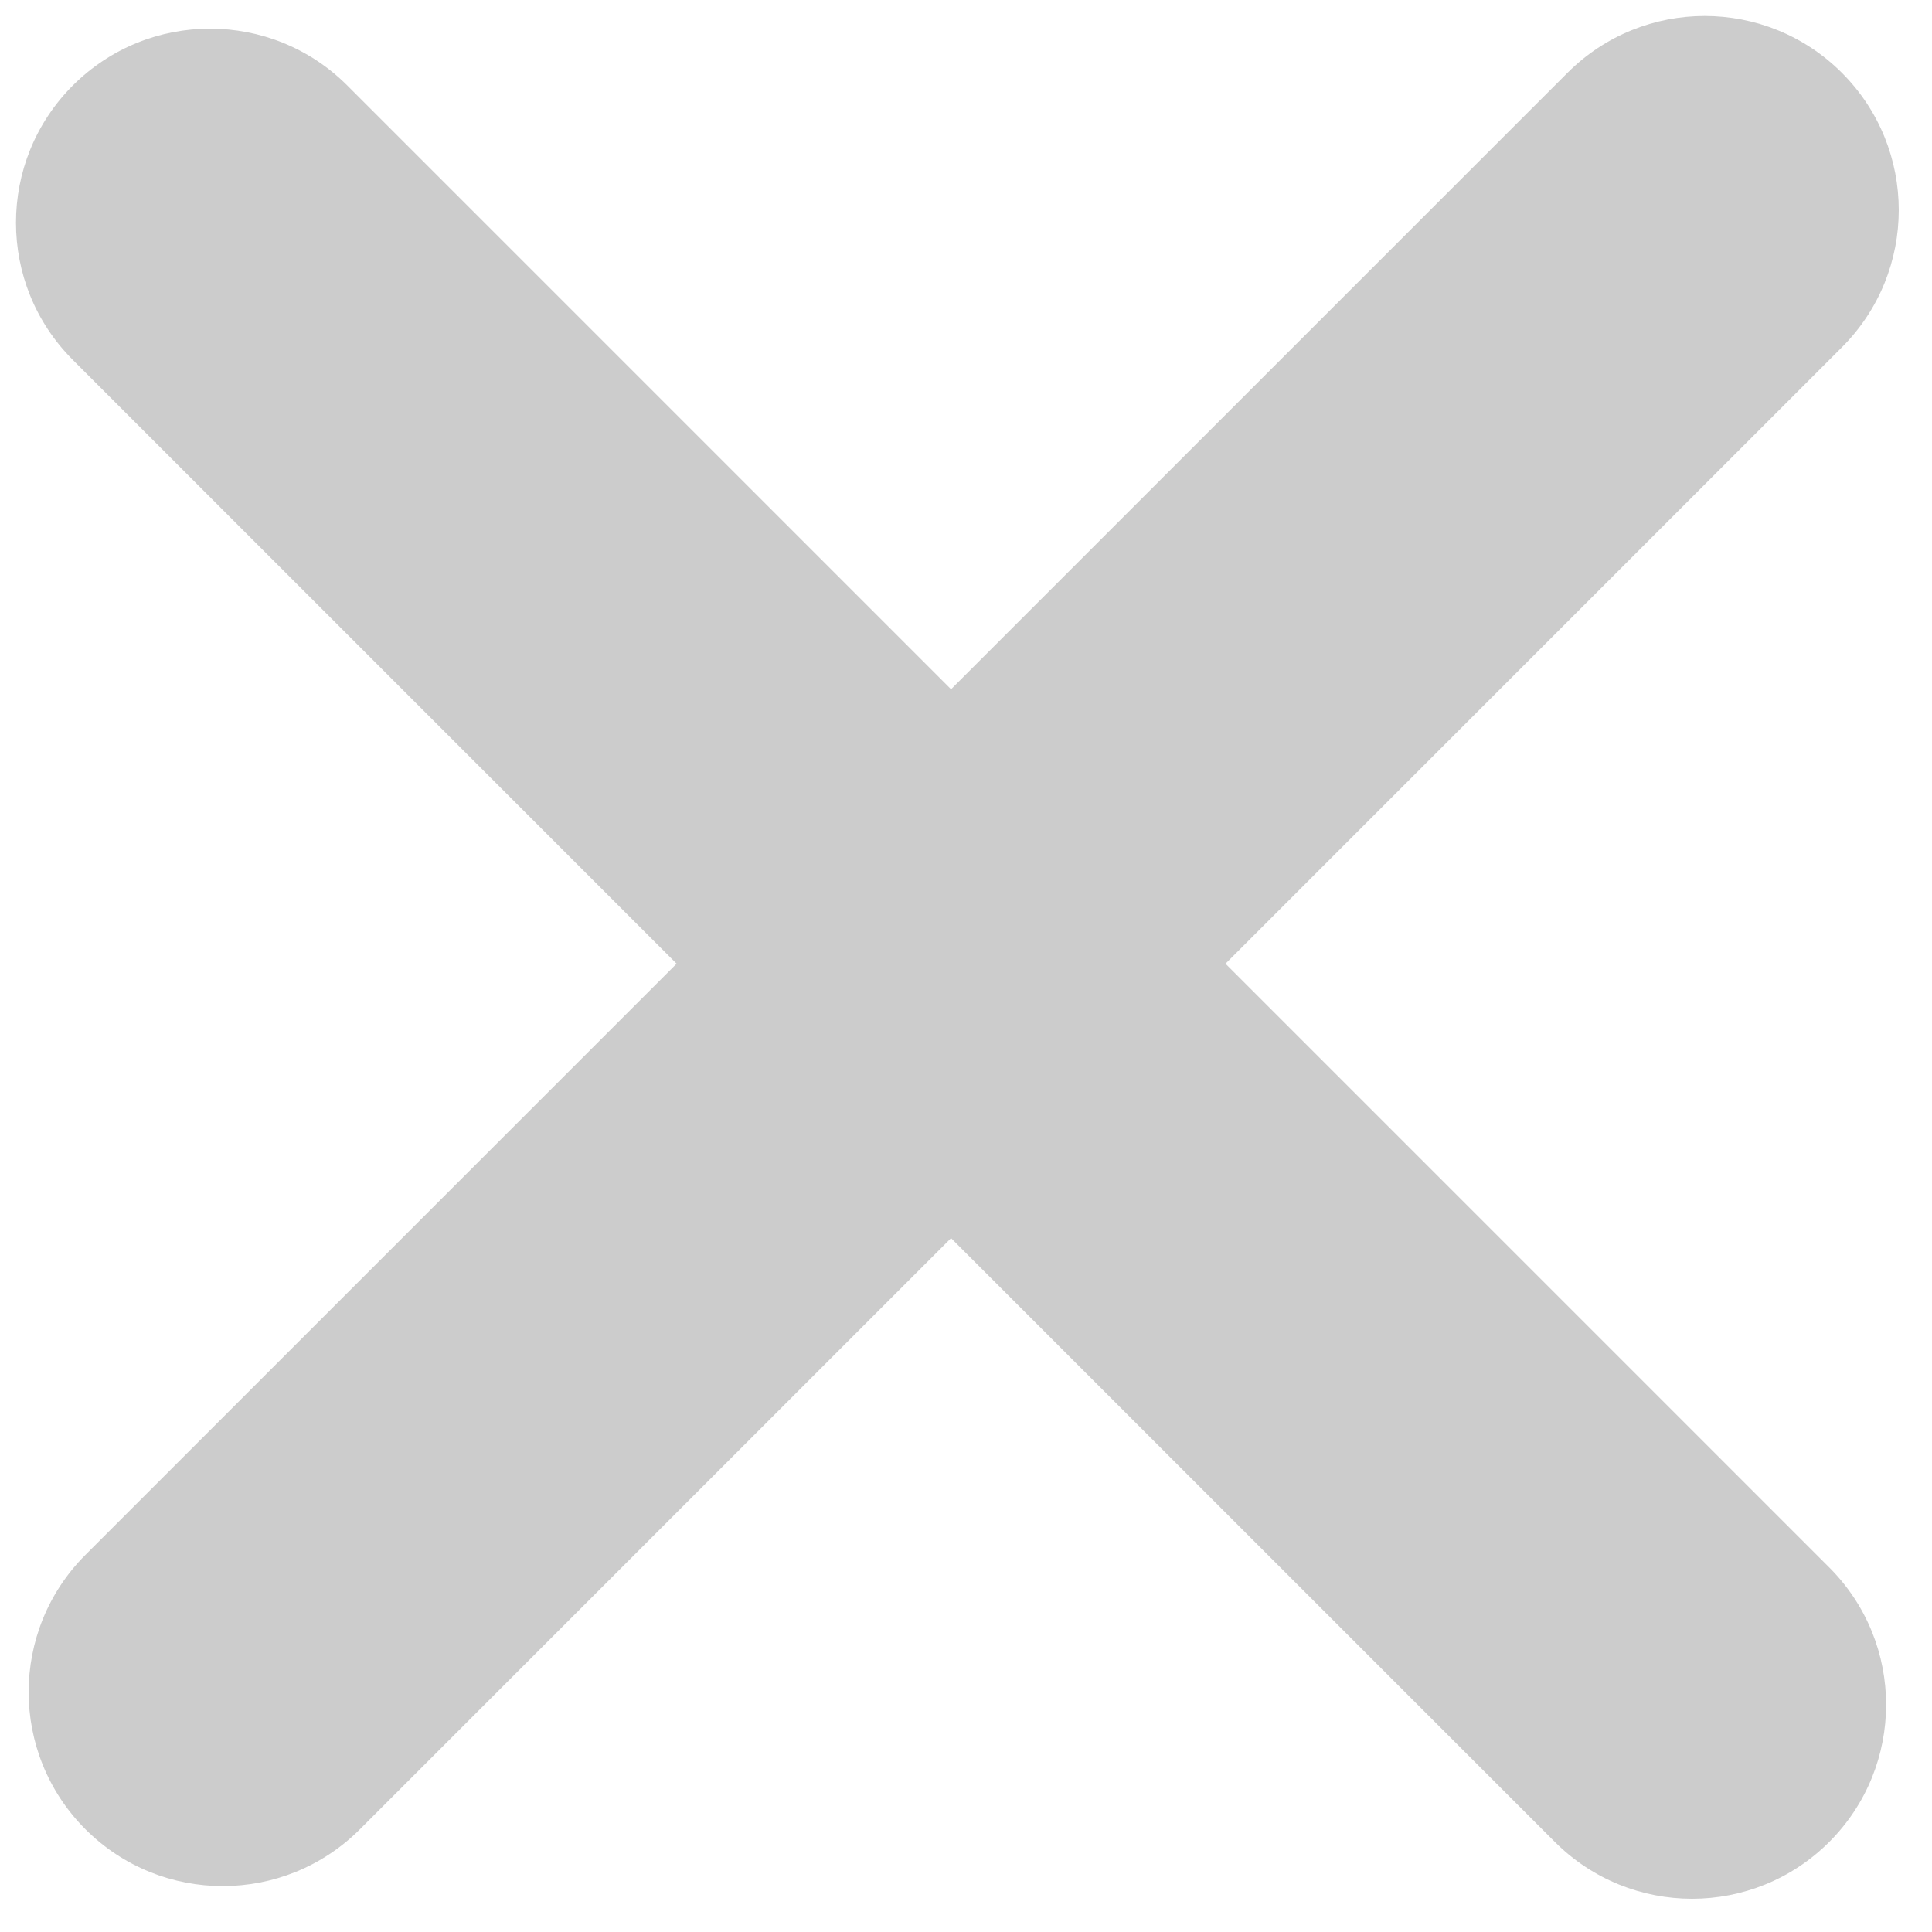
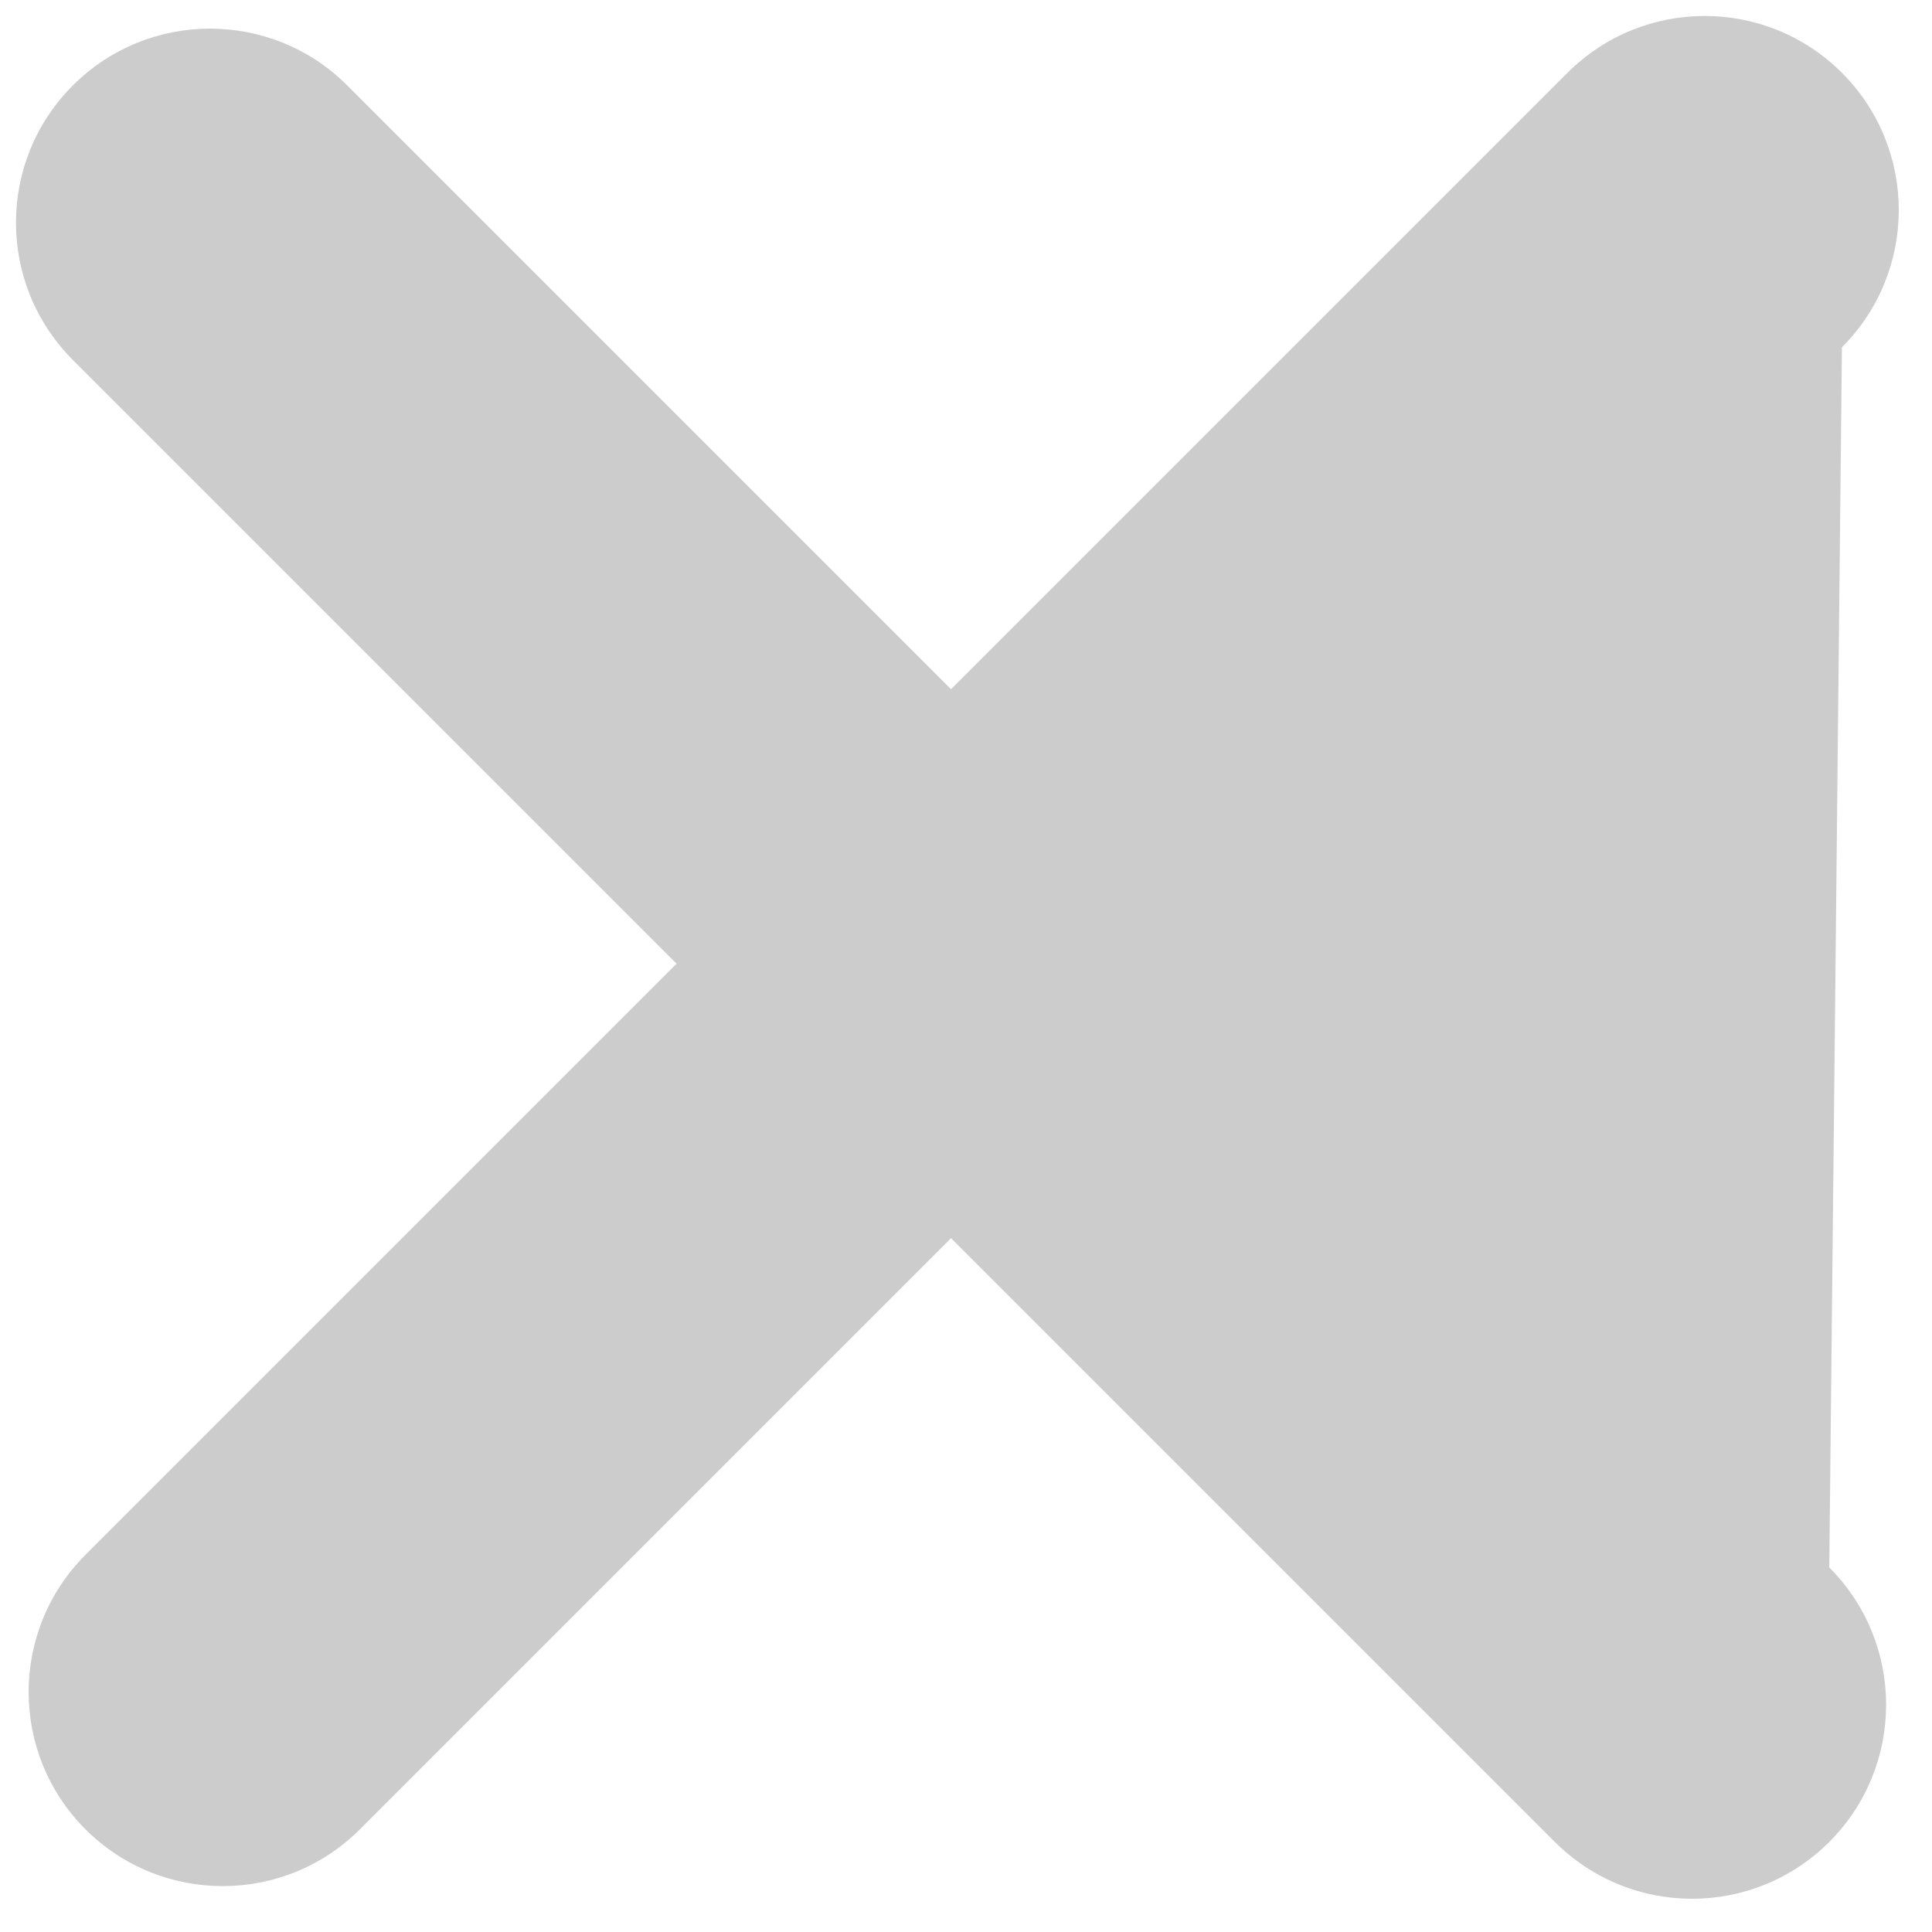
<svg xmlns="http://www.w3.org/2000/svg" version="1.1" viewBox="222 150 56 56" width="22pt" height="22pt">
  <g stroke="none" stroke-opacity="1" stroke-dasharray="none" fill="none" fill-opacity="1">
    <g>
-       <path d="M 249.567 185.888 L 267.068 203.389 C 269.264 205.586 272.826 205.586 275.023 203.389 L 275.023 203.389 C 277.219 201.192 277.219 197.631 275.023 195.434 L 257.522 177.933 L 275.389 160.066 C 277.586 157.869 277.586 154.308 275.389 152.111 C 273.192 149.914 269.631 149.914 267.434 152.111 L 249.567 169.978 L 232.066 152.477 L 232.066 152.477 C 232.066 152.477 232.066 152.477 232.066 152.477 C 229.869 150.281 226.308 150.281 224.111 152.477 L 224.111 152.477 C 221.914 154.674 221.914 158.236 224.111 160.432 L 241.612 177.933 L 224.477 195.068 L 224.477 195.068 L 224.477 195.068 C 224.477 195.068 224.477 195.068 224.477 195.068 C 222.281 197.264 222.281 200.826 224.477 203.023 L 224.477 203.023 C 226.674 205.219 230.236 205.219 232.432 203.023 Z" fill="#ccc" />
+       <path d="M 249.567 185.888 L 267.068 203.389 C 269.264 205.586 272.826 205.586 275.023 203.389 L 275.023 203.389 C 277.219 201.192 277.219 197.631 275.023 195.434 L 275.389 160.066 C 277.586 157.869 277.586 154.308 275.389 152.111 C 273.192 149.914 269.631 149.914 267.434 152.111 L 249.567 169.978 L 232.066 152.477 L 232.066 152.477 C 232.066 152.477 232.066 152.477 232.066 152.477 C 229.869 150.281 226.308 150.281 224.111 152.477 L 224.111 152.477 C 221.914 154.674 221.914 158.236 224.111 160.432 L 241.612 177.933 L 224.477 195.068 L 224.477 195.068 L 224.477 195.068 C 224.477 195.068 224.477 195.068 224.477 195.068 C 222.281 197.264 222.281 200.826 224.477 203.023 L 224.477 203.023 C 226.674 205.219 230.236 205.219 232.432 203.023 Z" fill="#ccc" />
    </g>
  </g>
</svg>